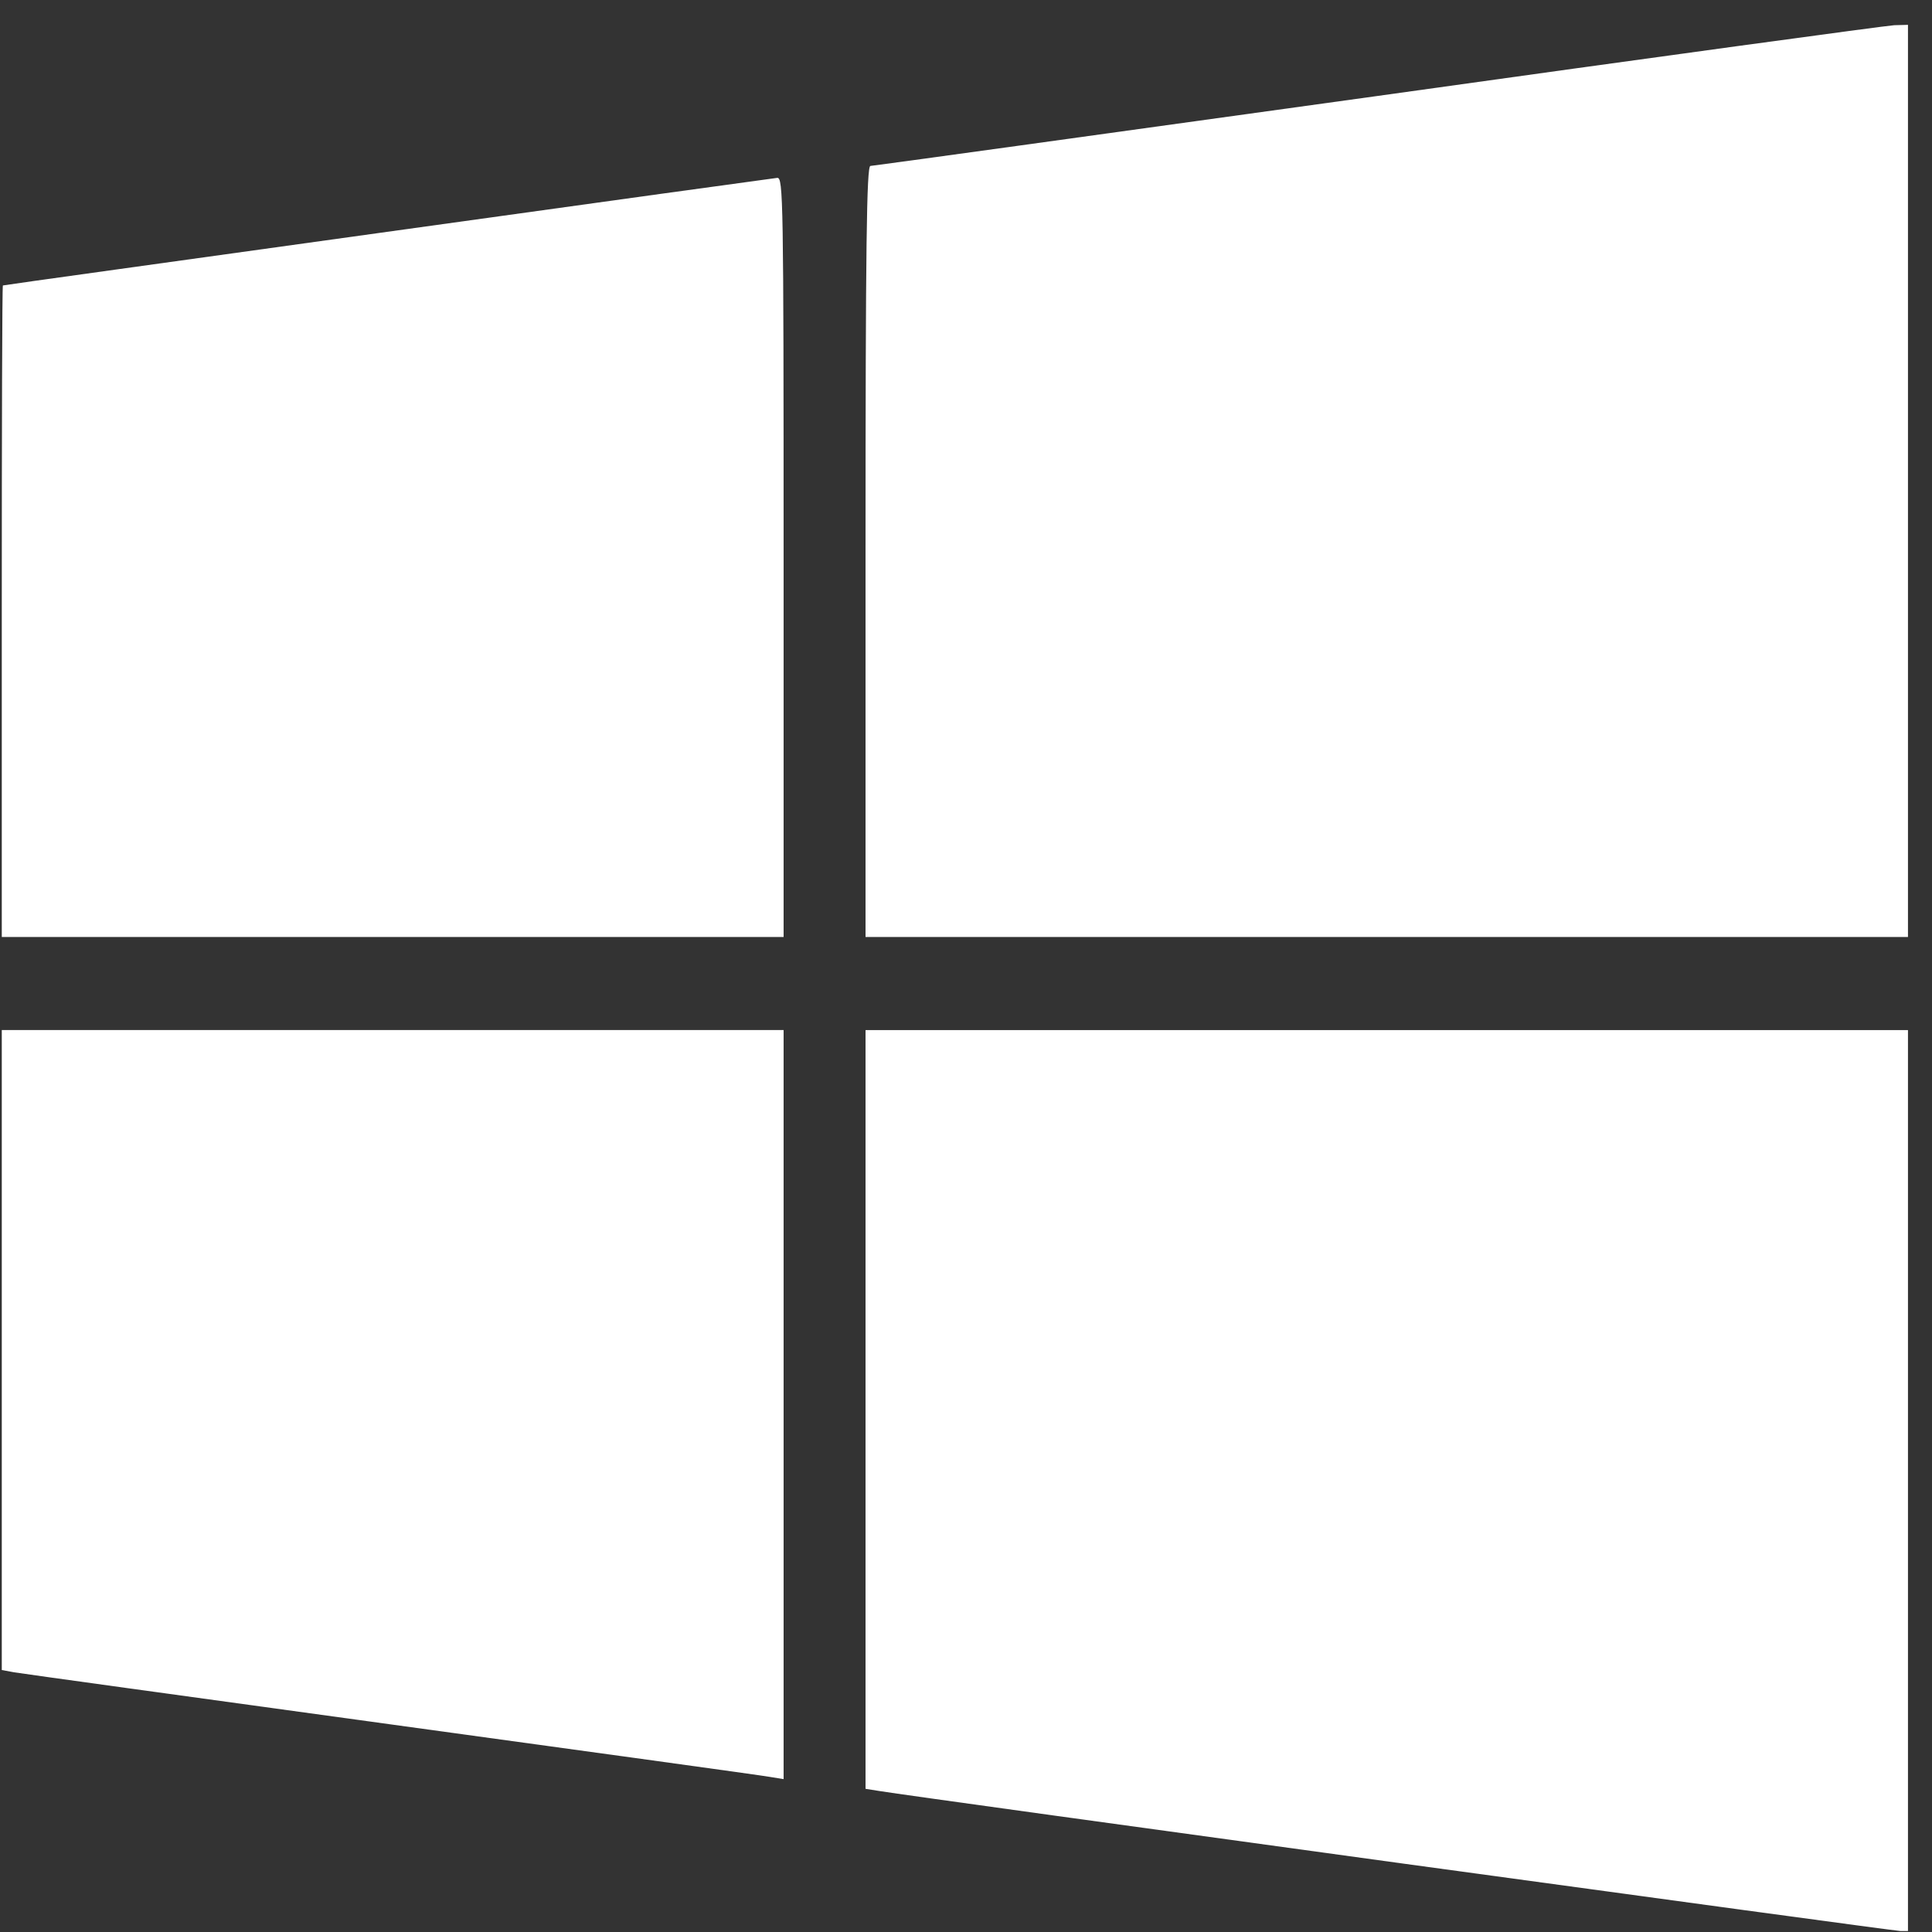
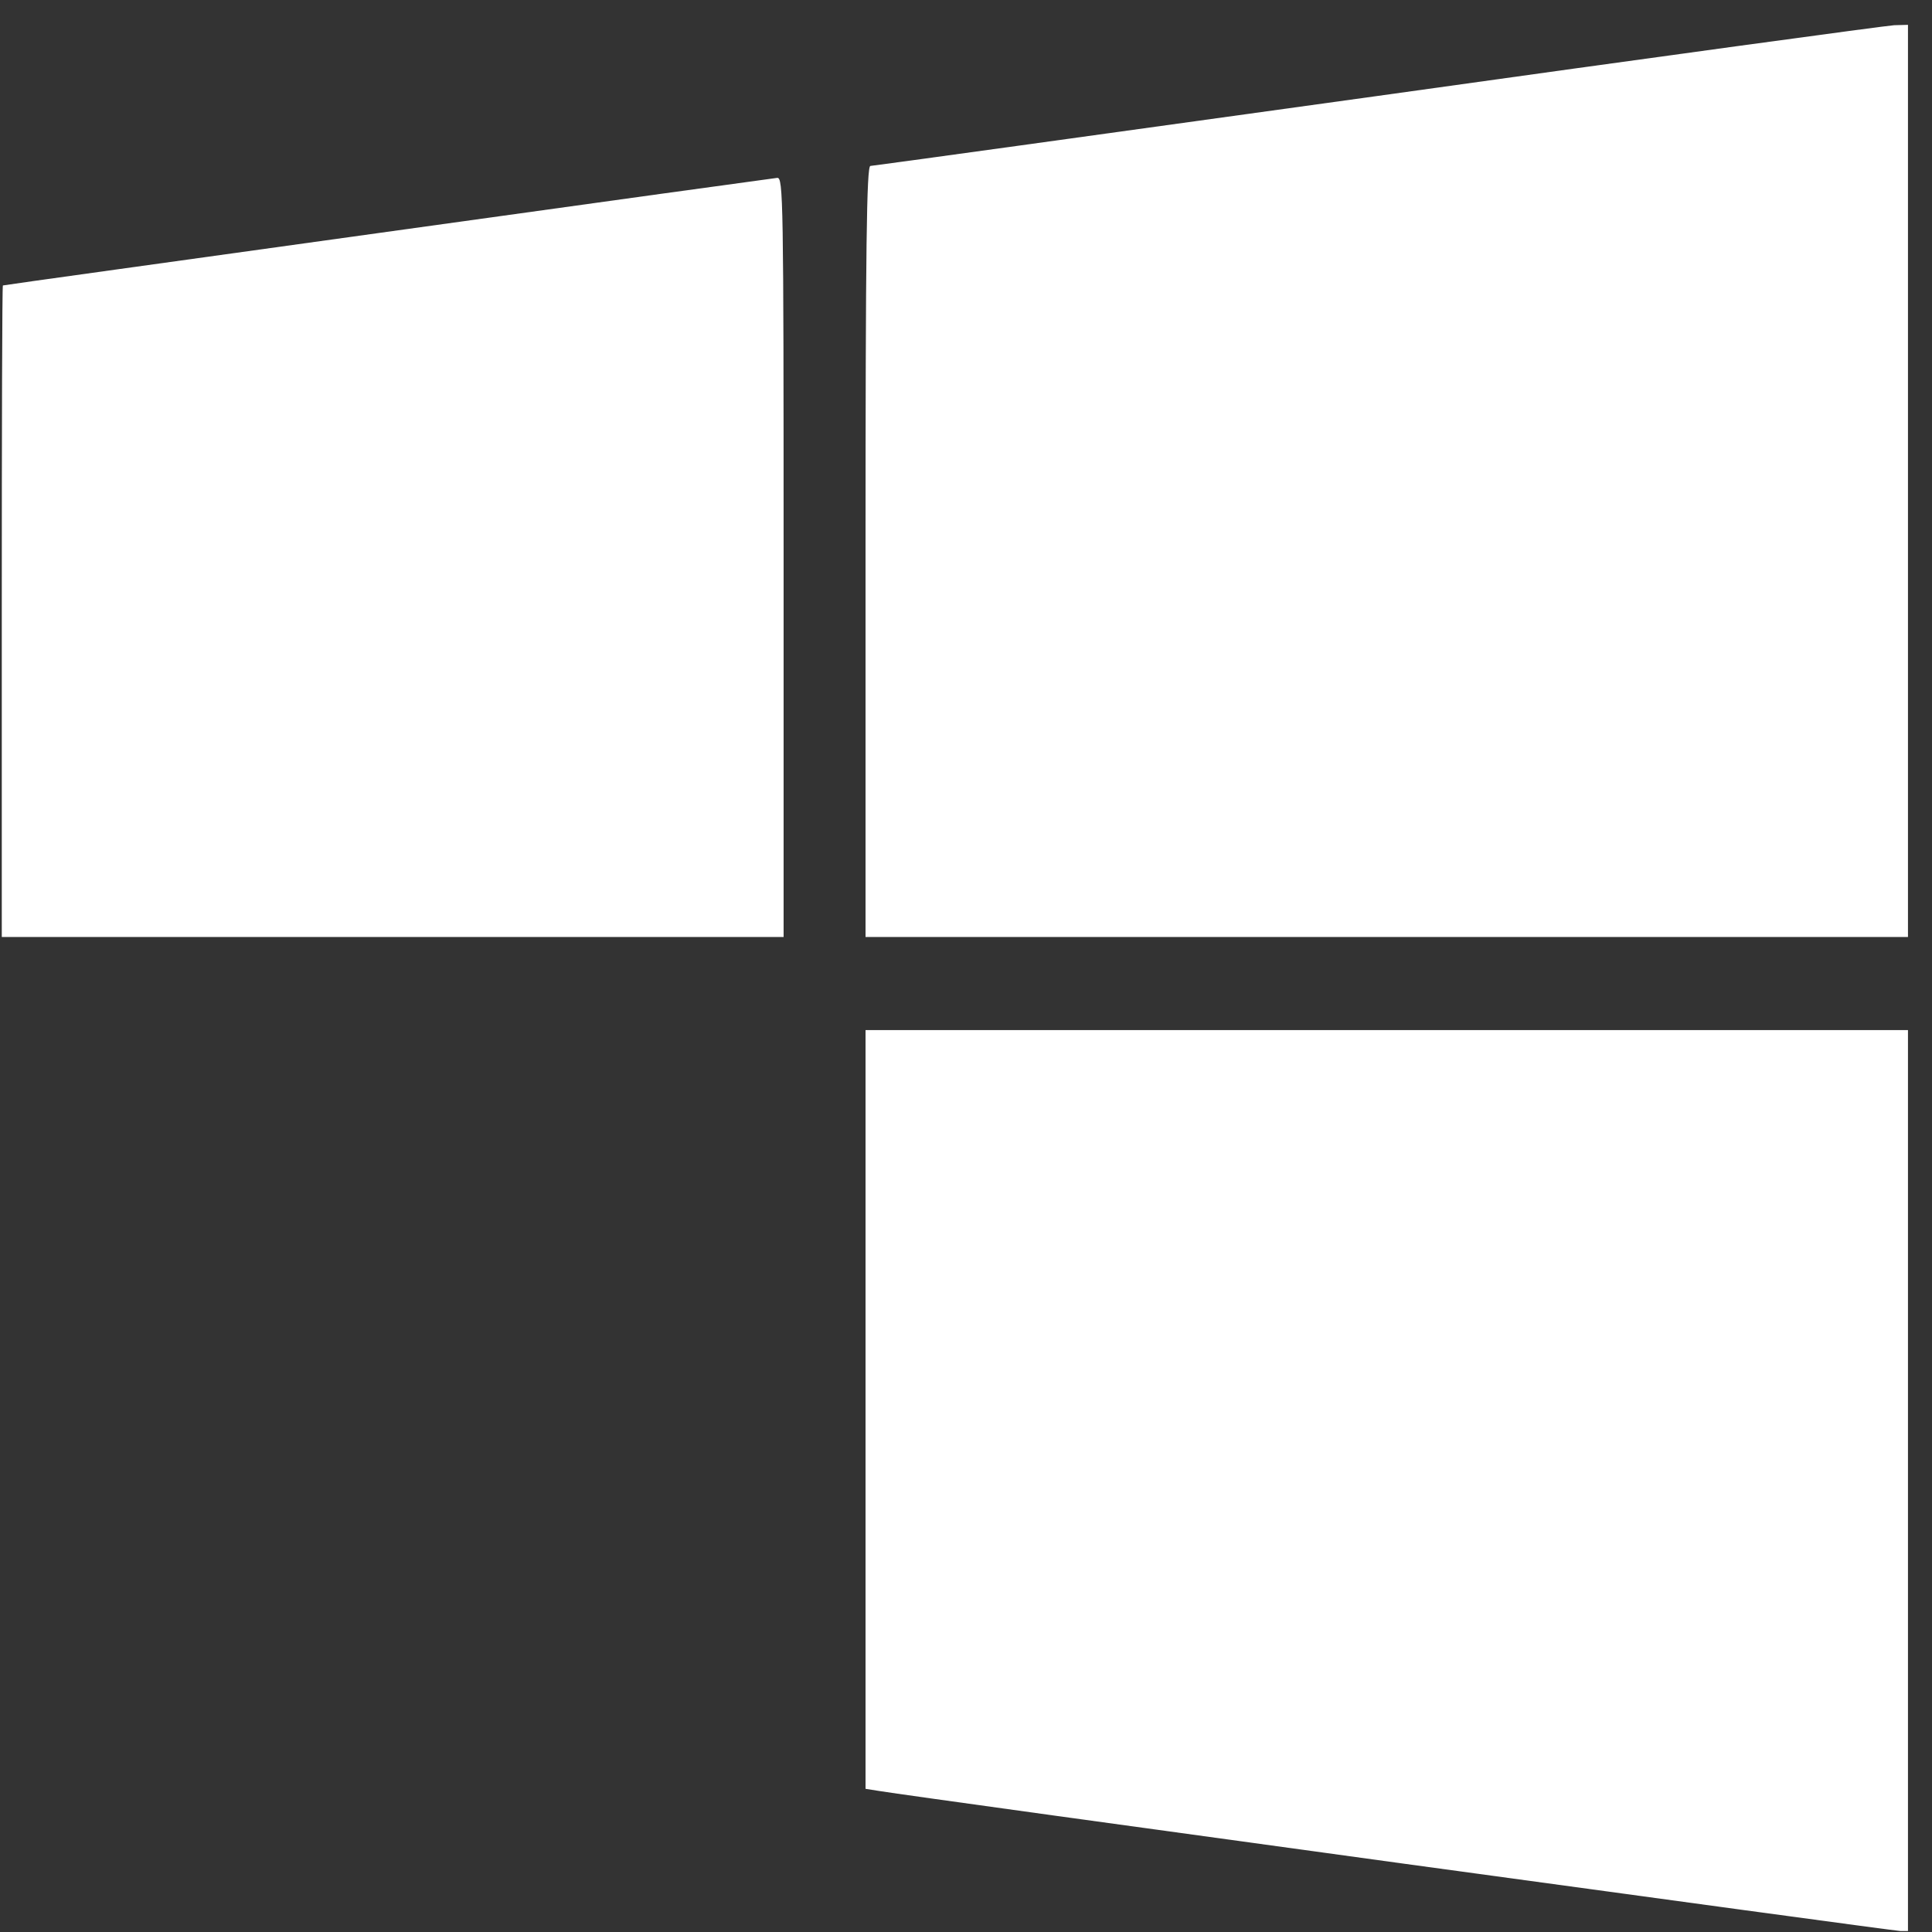
<svg xmlns="http://www.w3.org/2000/svg" width="64" height="64" viewBox="0 0 64 64" fill="none">
  <rect x="0" y="0" width="64" height="64" fill="#333333" stroke="none" />
  <path d="M45.63 3.179C36.479 4.449 28.906 5.497 28.832 5.497C28.709 5.51 28.672 8.149 28.672 18.274V31.039H45.938H63.204V15.931V0.823L62.748 0.835C62.489 0.848 54.793 1.896 45.63 3.179Z" fill="white" />
  <path d="M12.823 7.68C5.83 8.654 0.108 9.444 0.096 9.456C0.071 9.456 0.059 14.315 0.059 20.247V31.039H13.008H25.958V18.459C25.958 6.558 25.945 5.88 25.748 5.892C25.625 5.904 19.816 6.706 12.823 7.68Z" fill="white" />
-   <path d="M0.059 44.728V55.322L0.466 55.397C0.675 55.434 6.299 56.21 12.947 57.123C19.594 58.036 25.242 58.813 25.502 58.862L25.958 58.936V46.529V34.122H13.008H0.059V44.728Z" fill="white" />
-   <path d="M28.672 46.69V59.257L29.14 59.331C30.411 59.541 62.736 63.968 62.958 63.968H63.204V49.045V34.123H45.938H28.672V46.69Z" fill="white" />
+   <path d="M28.672 46.69V59.257L29.14 59.331C30.411 59.541 62.736 63.968 62.958 63.968H63.204V34.123H45.938H28.672V46.69Z" fill="white" />
</svg>